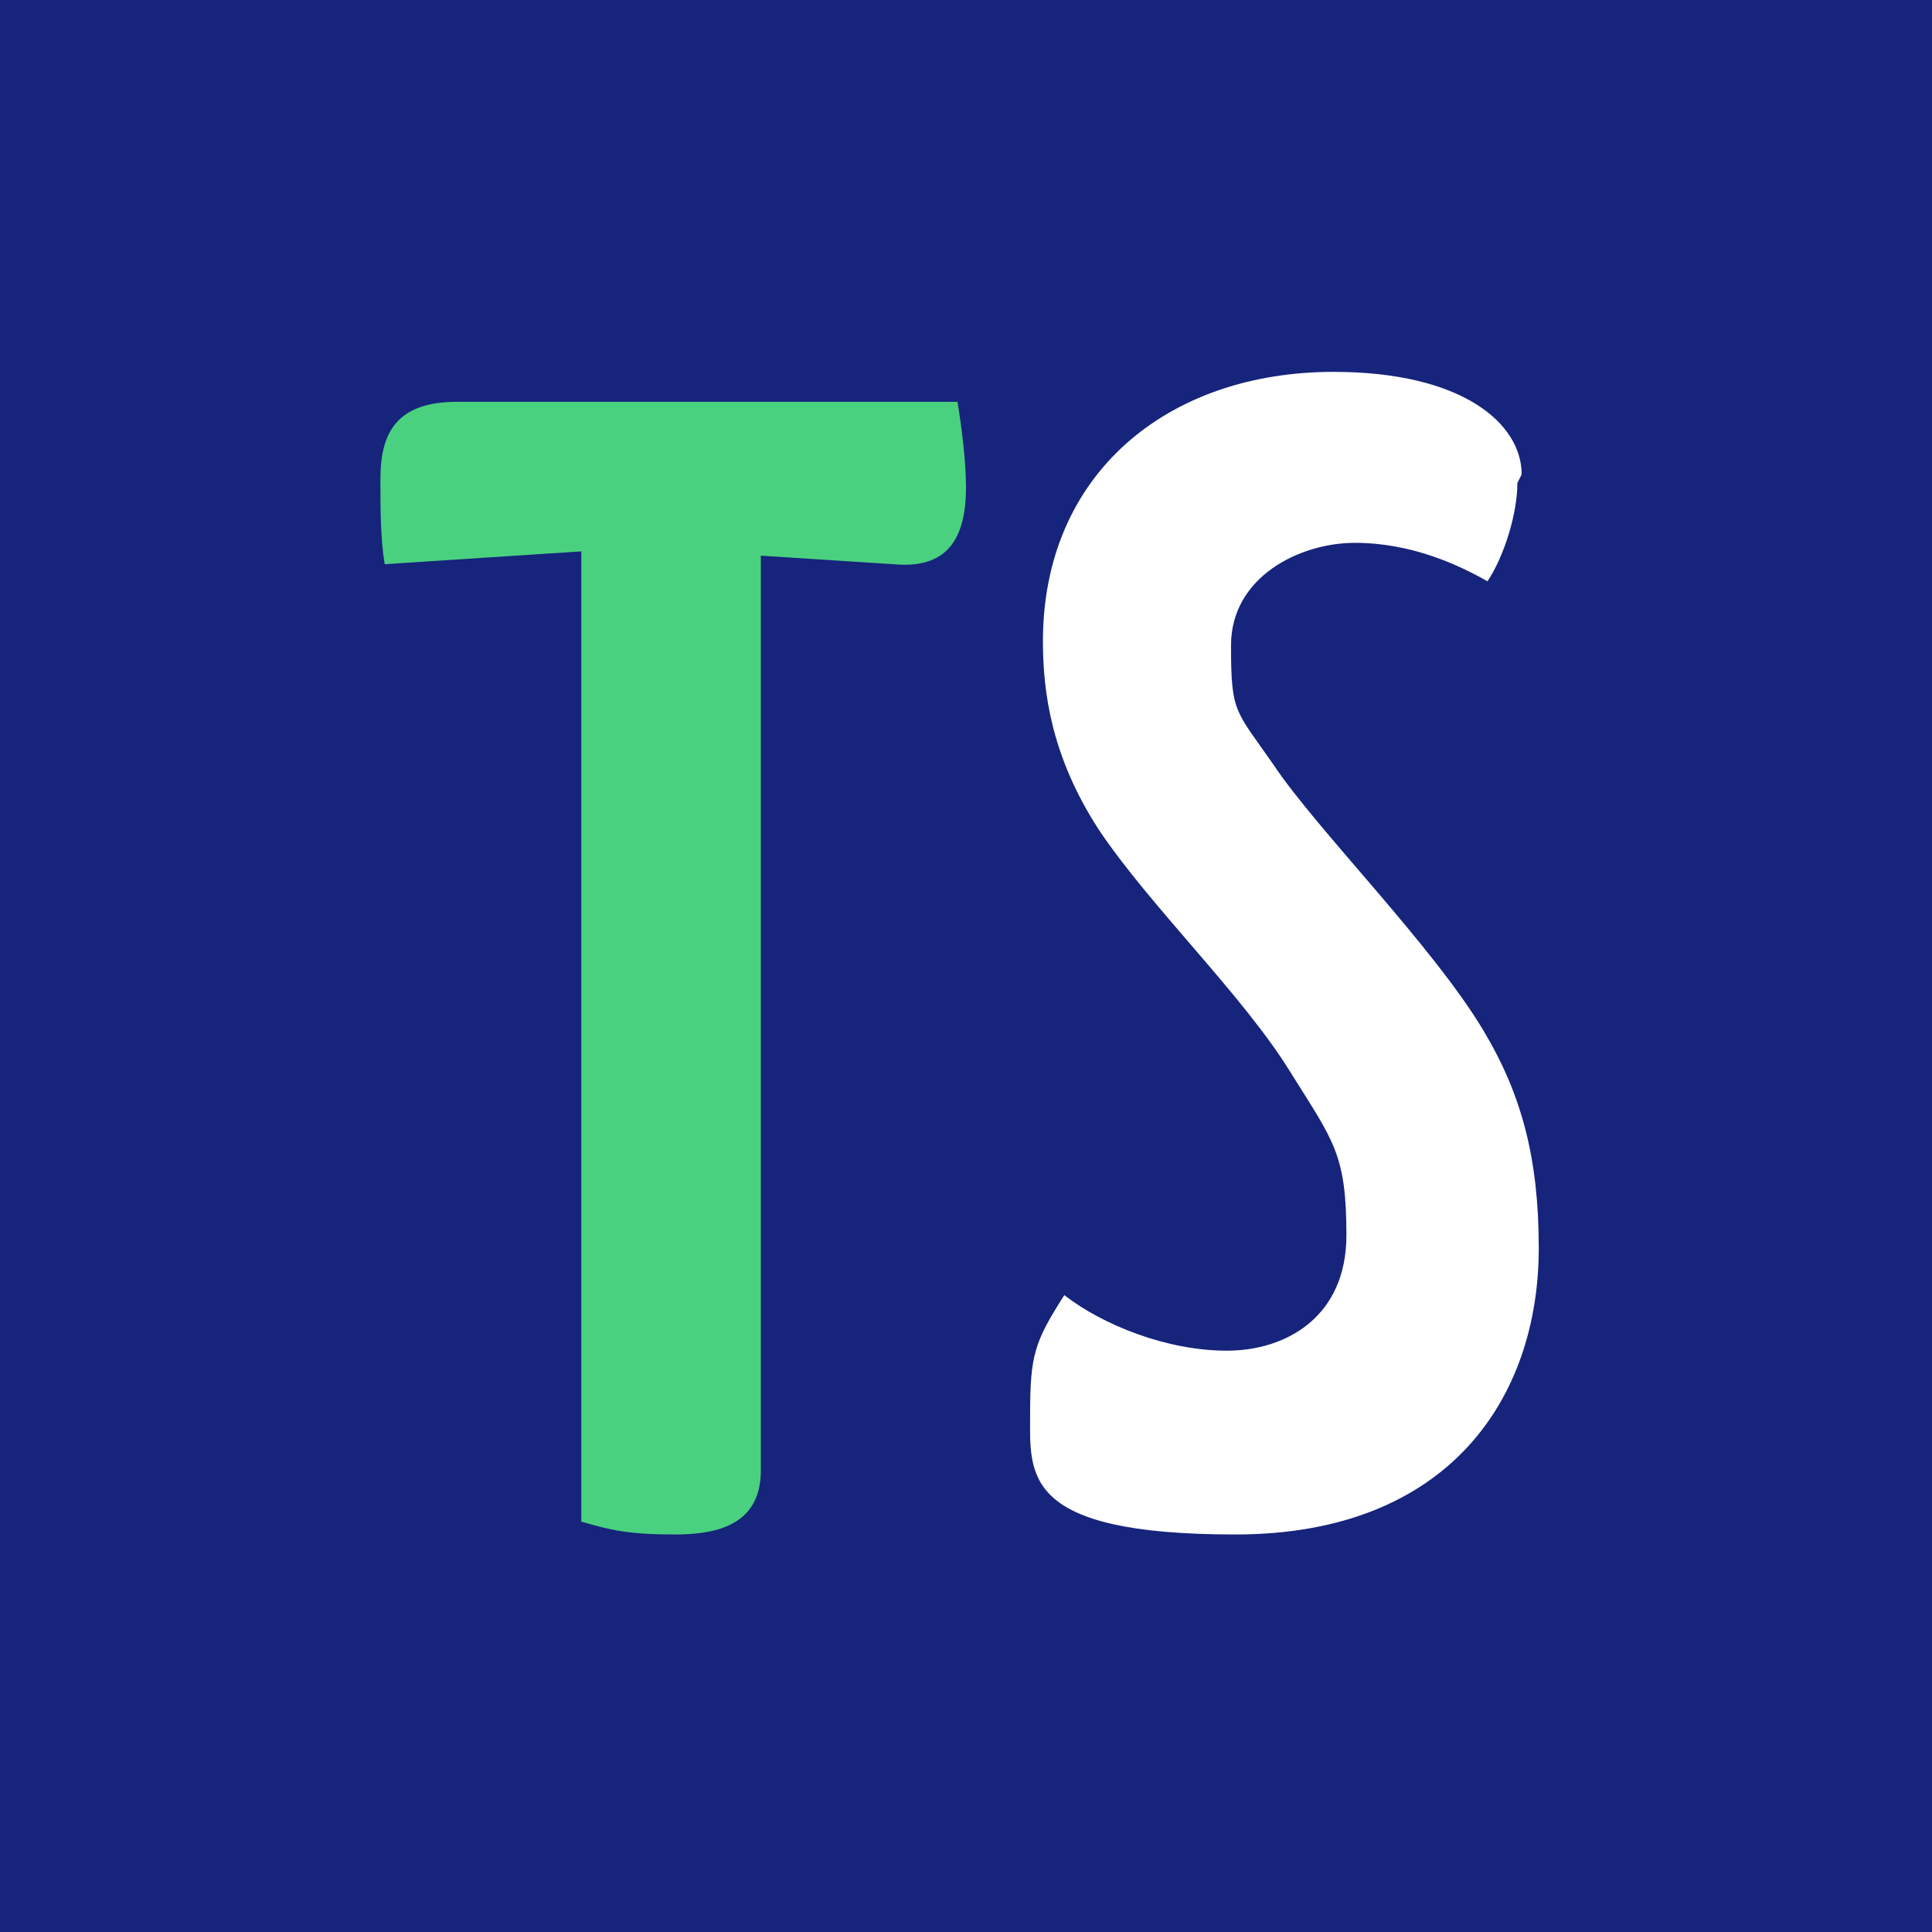
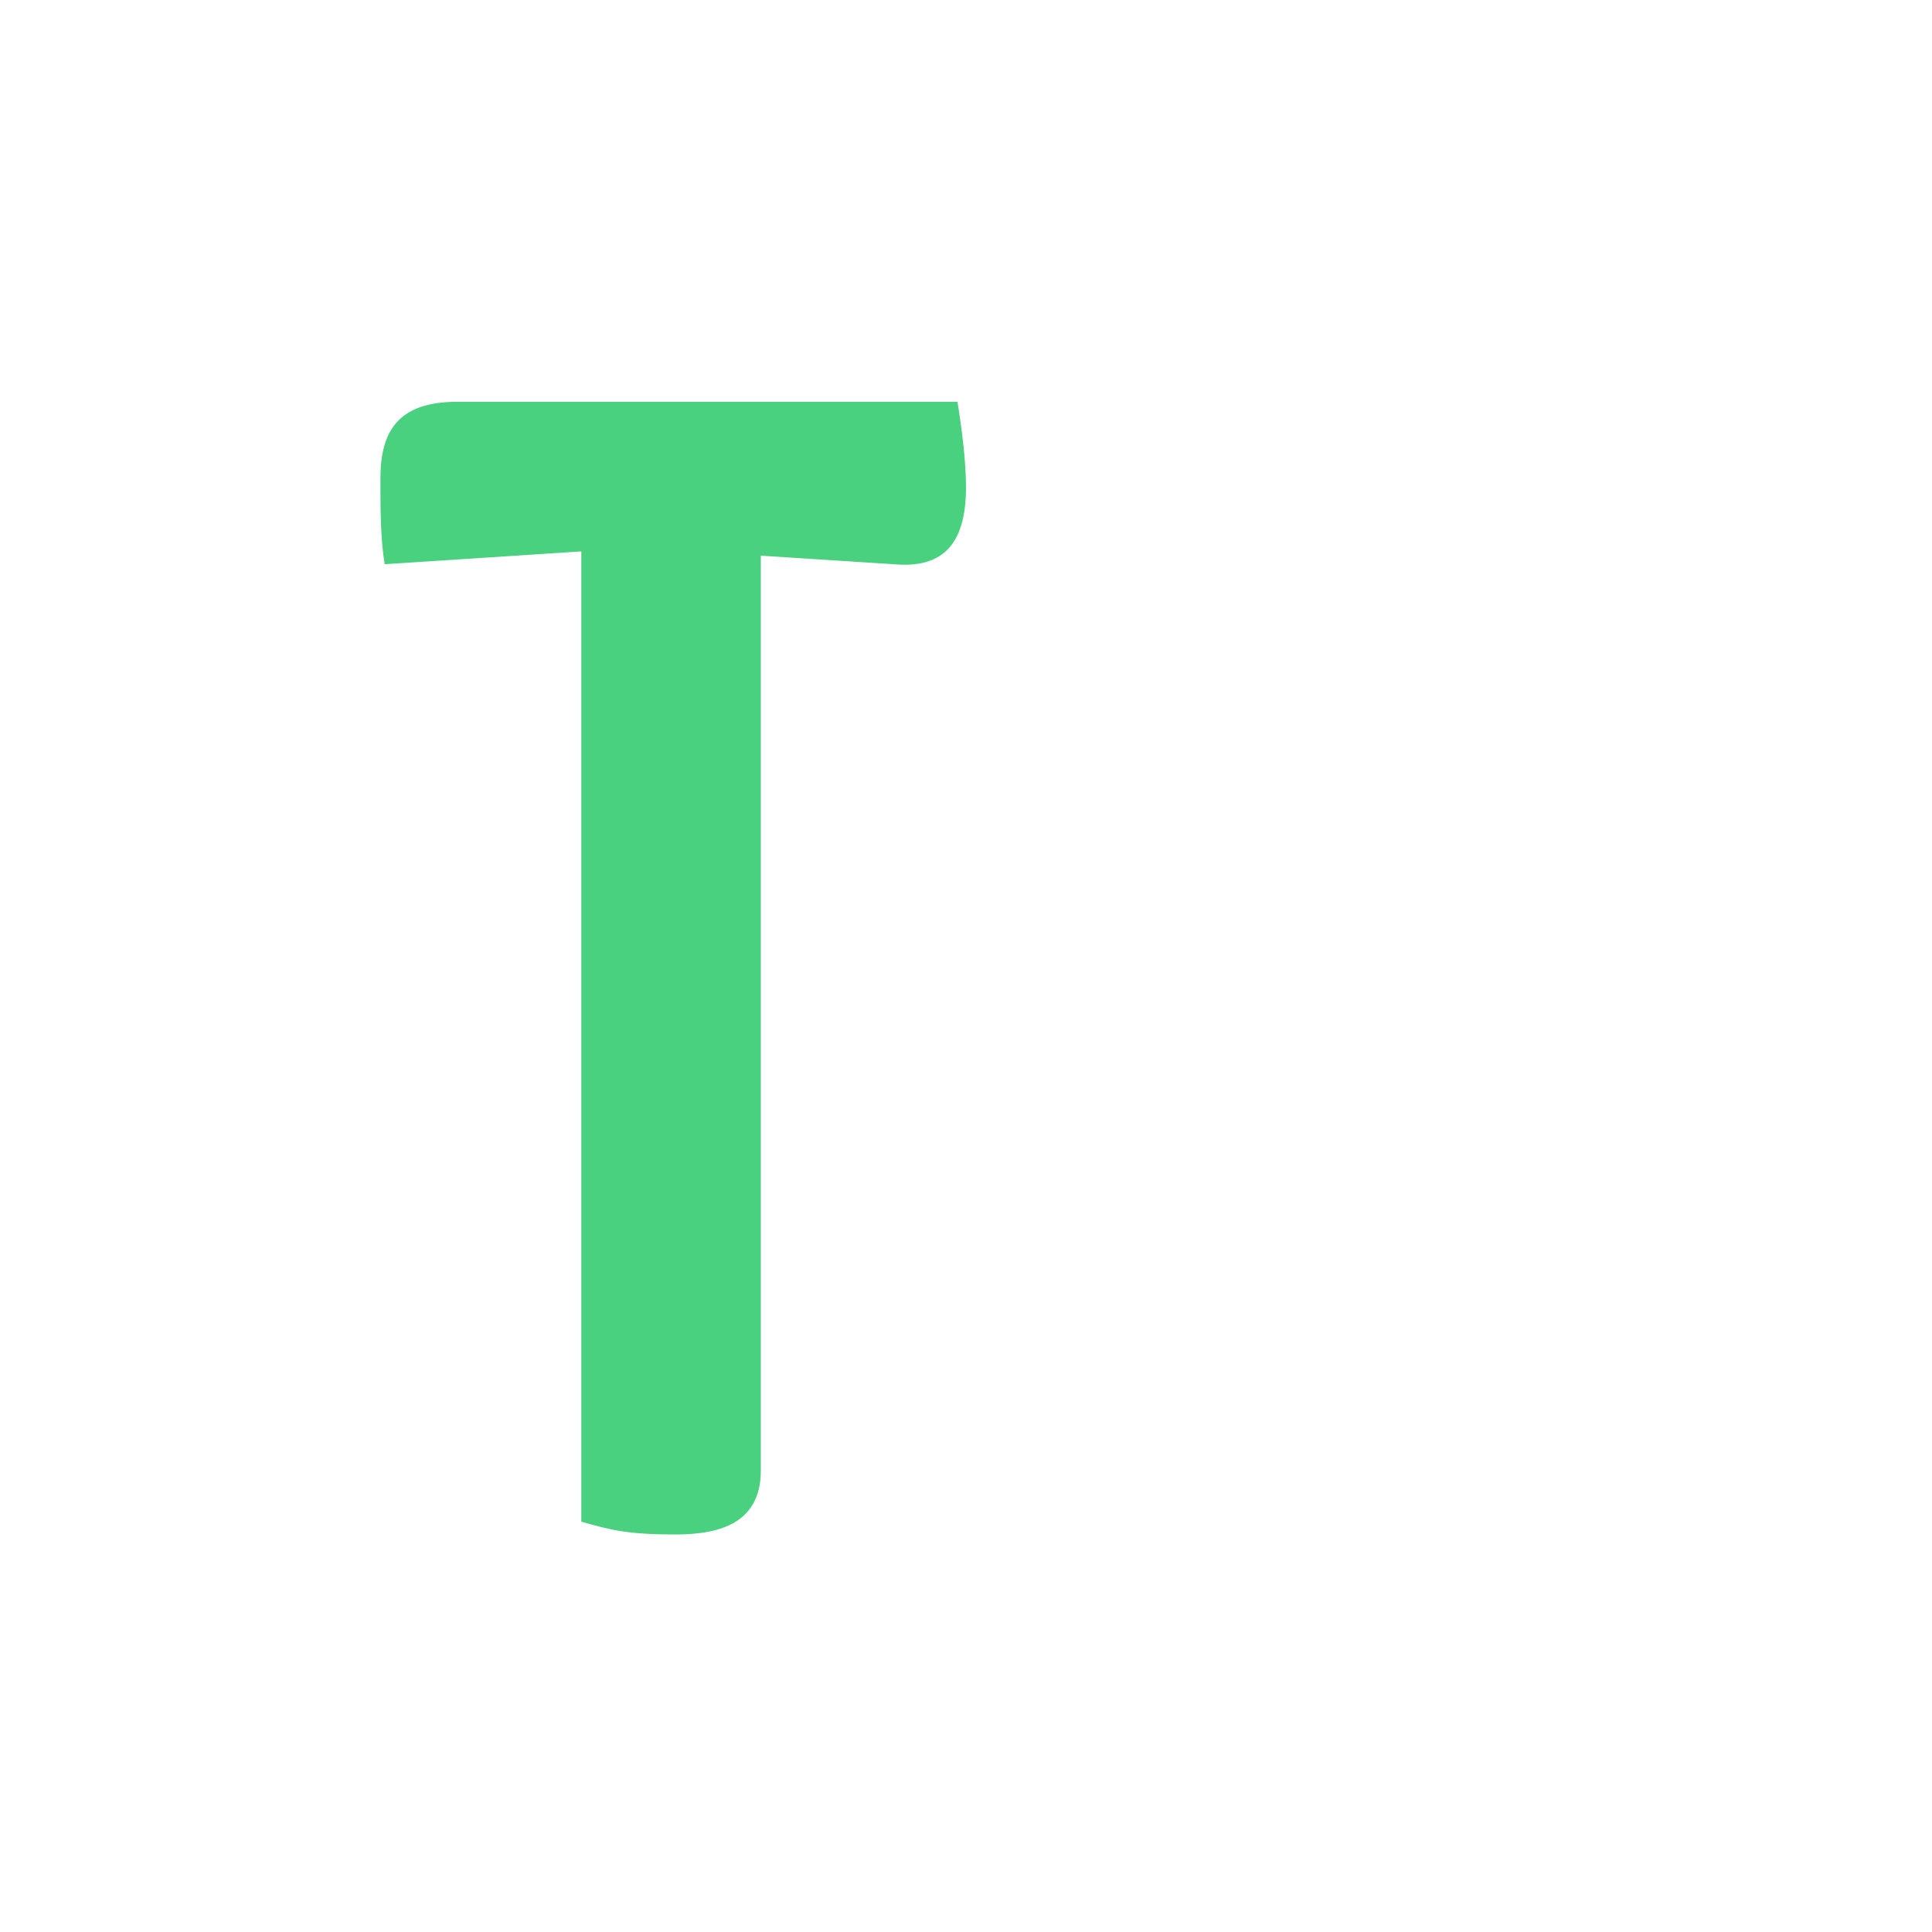
<svg xmlns="http://www.w3.org/2000/svg" version="1.1" viewBox="0 0 45.2 45.2">
  <defs>
    <style>
      .cls-1 {
        fill: #4ad17f;
      }

      .cls-2 {
        fill: #16247c;
      }

      .cls-3 {
        fill: #fff;
      }
    </style>
  </defs>
  <g>
    <g id="Layer_1">
-       <rect class="cls-2" width="45.2" height="45.2" />
      <path class="cls-1" d="M13.6,12.9l-4.6.3c-.1-.6-.1-1.3-.1-2,0-1.1.4-1.8,1.8-1.8h11.7c.1.6.2,1.4.2,2,0,1.4-.6,1.9-1.7,1.8l-3.1-.2v21.4c0,1.2-.9,1.5-2,1.5s-1.5-.1-2.2-.3V12.9h0Z" />
-       <path class="cls-3" d="M35.5,11.3c0,.7-.3,1.7-.7,2.3-.7-.4-1.8-.9-3.1-.9s-2.9.8-2.9,2.4.1,1.5,1,2.8c1,1.5,3.7,4.2,4.9,6.2.9,1.5,1.3,3,1.3,5.1,0,3.5-2.1,6.7-7.1,6.7s-4.8-1.4-4.8-2.8.1-1.7.8-2.8c.9.7,2.4,1.3,3.8,1.3s2.8-.8,2.8-2.7-.3-2.2-1.3-3.8c-1.1-1.8-3.3-3.9-4.5-5.7-1.1-1.7-1.3-3.2-1.3-4.4,0-3.9,2.9-6.3,6.8-6.3,3,0,4.4,1.2,4.4,2.4Z" />
    </g>
  </g>
</svg>